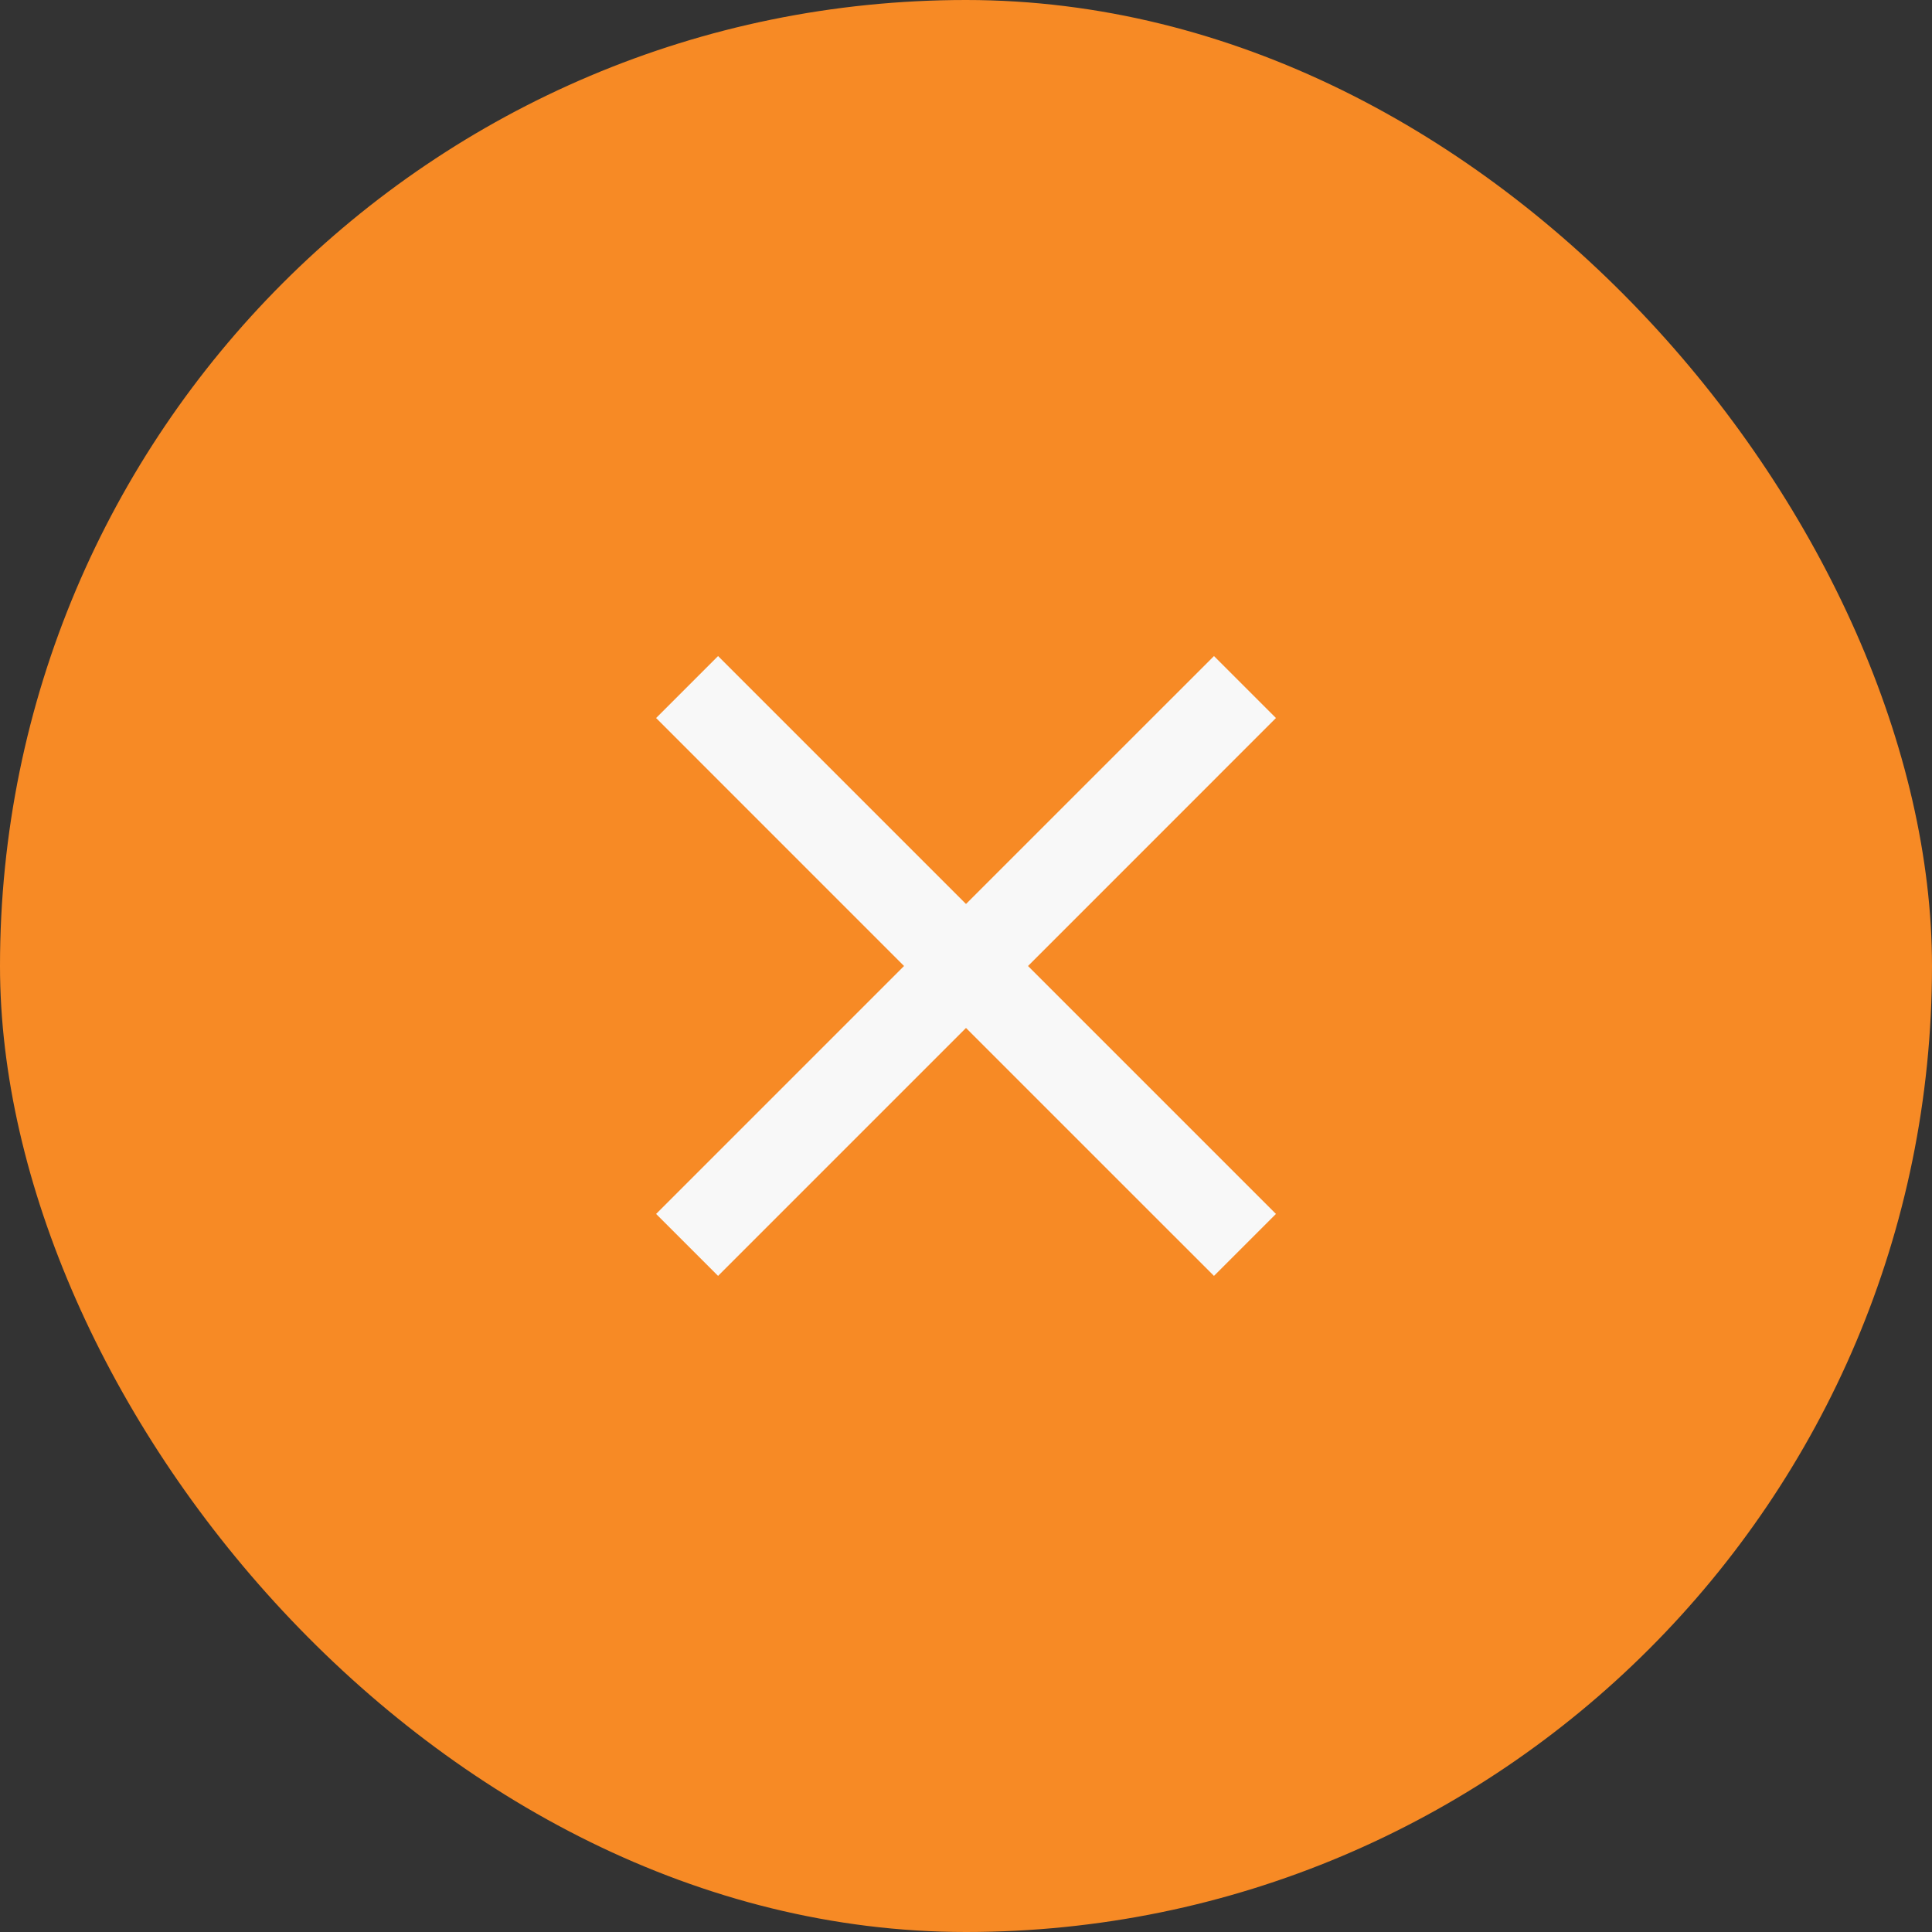
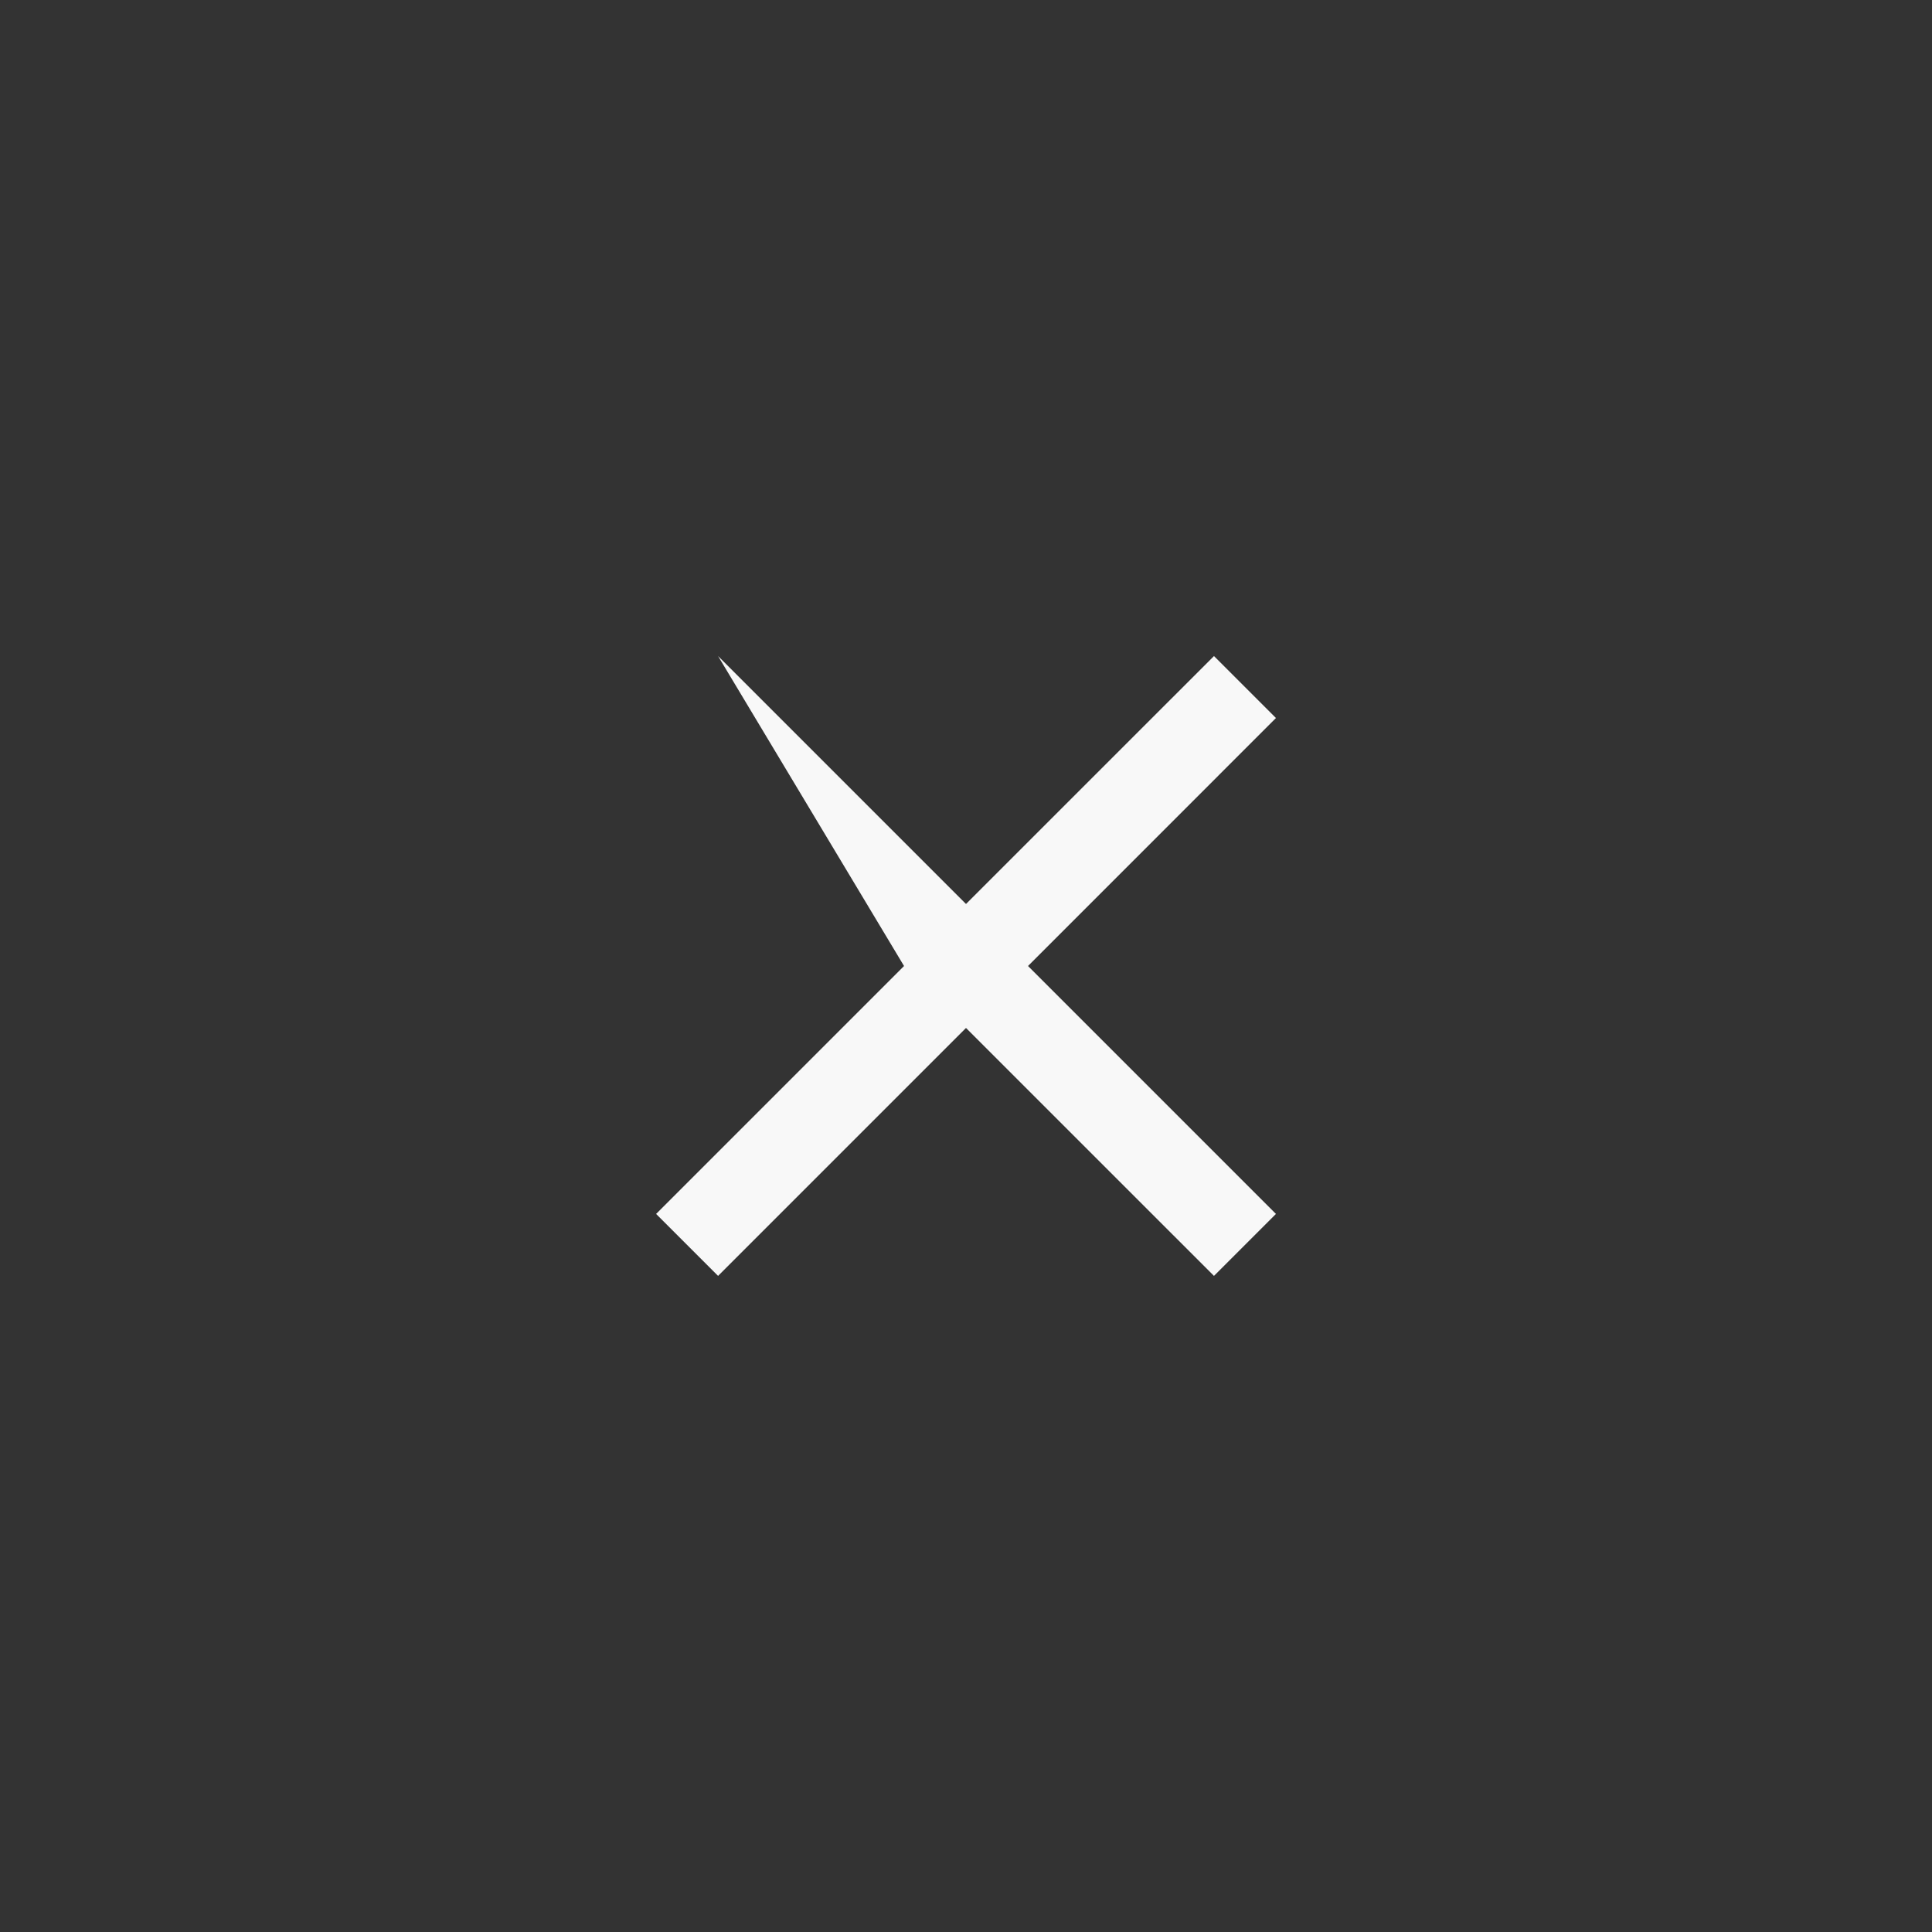
<svg xmlns="http://www.w3.org/2000/svg" width="40" height="40" viewBox="0 0 40 40" fill="none">
  <rect x="0" y="0" width="40" height="40" fill="#333333" stroke="none" />
-   <rect width="40" height="40" rx="20" fill="#F78A25" />
  <mask id="mask0_352_557" style="mask-type:alpha" maskUnits="userSpaceOnUse" x="9" y="9" width="22" height="22">
    <rect x="9" y="9" width="22" height="22" fill="#D9D9D9" />
  </mask>
  <g mask="url(#mask0_352_557)">
-     <path d="M14.867 26.416L13.584 25.133L18.717 20L13.584 14.866L14.867 13.583L20 18.716L25.134 13.583L26.417 14.866L21.284 20L26.417 25.133L25.134 26.416L20 21.283L14.867 26.416Z" fill="#F8F8F8" />
+     <path d="M14.867 26.416L13.584 25.133L18.717 20L14.867 13.583L20 18.716L25.134 13.583L26.417 14.866L21.284 20L26.417 25.133L25.134 26.416L20 21.283L14.867 26.416Z" fill="#F8F8F8" />
  </g>
</svg>